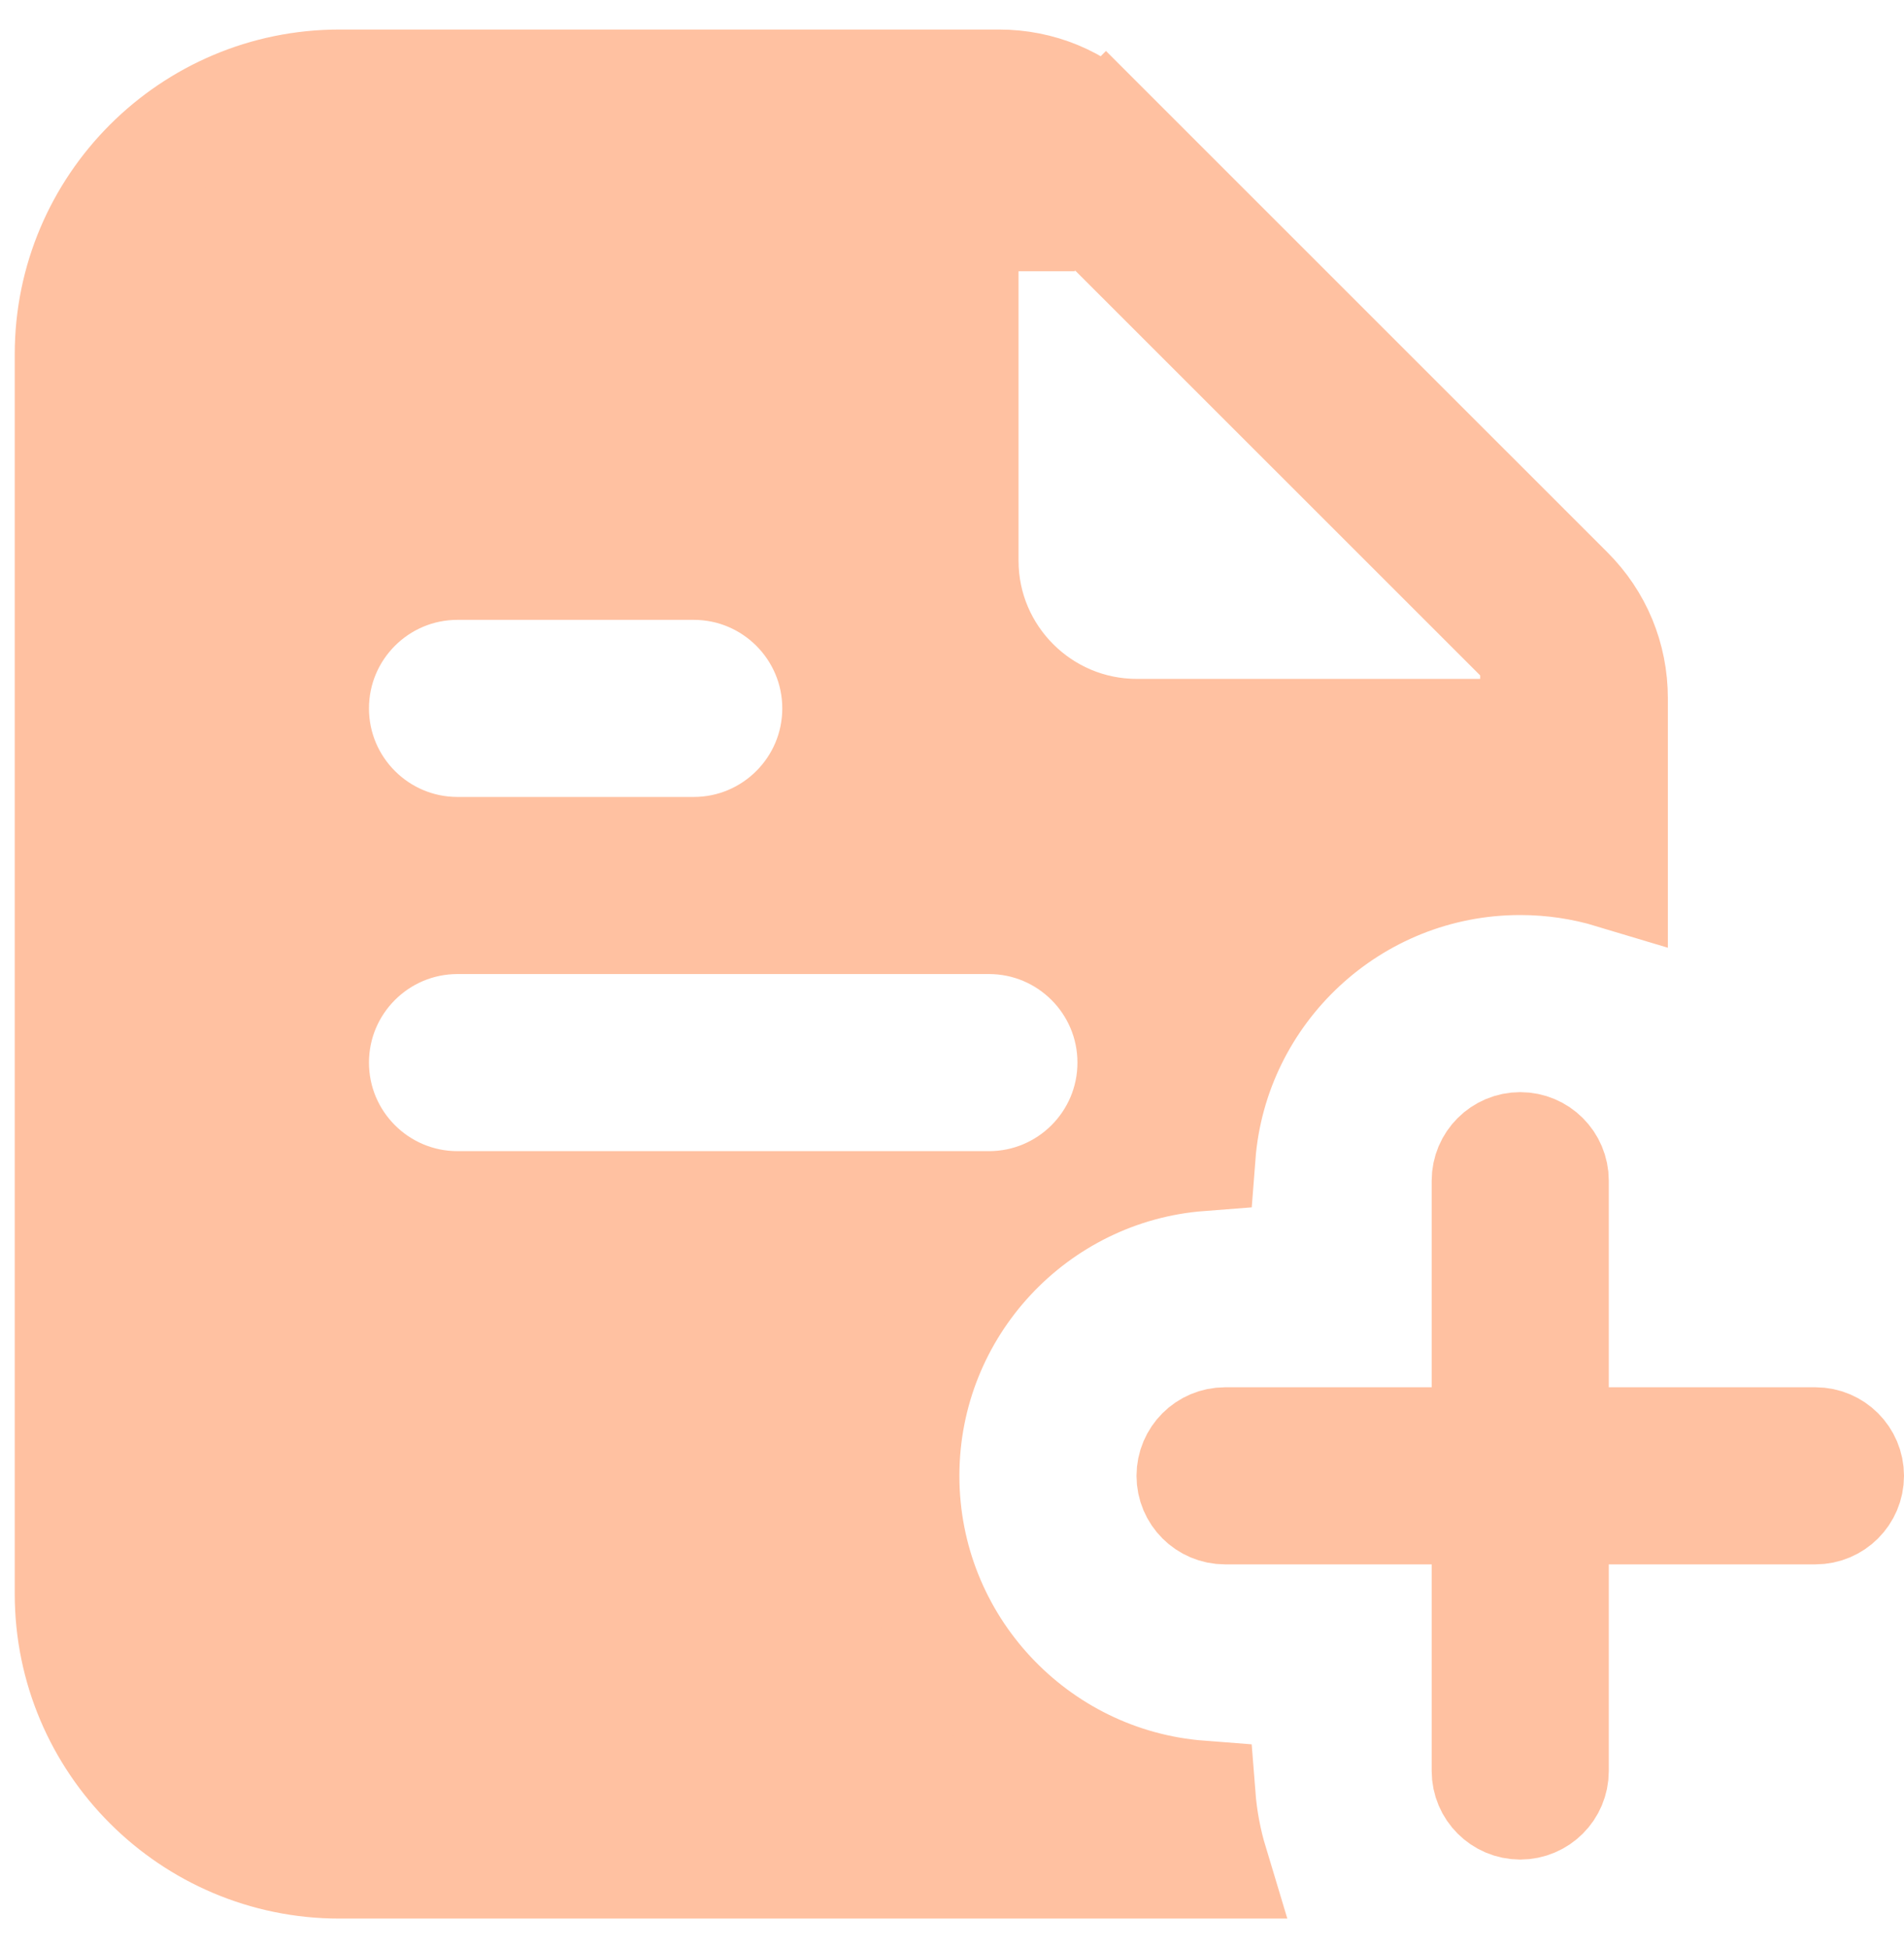
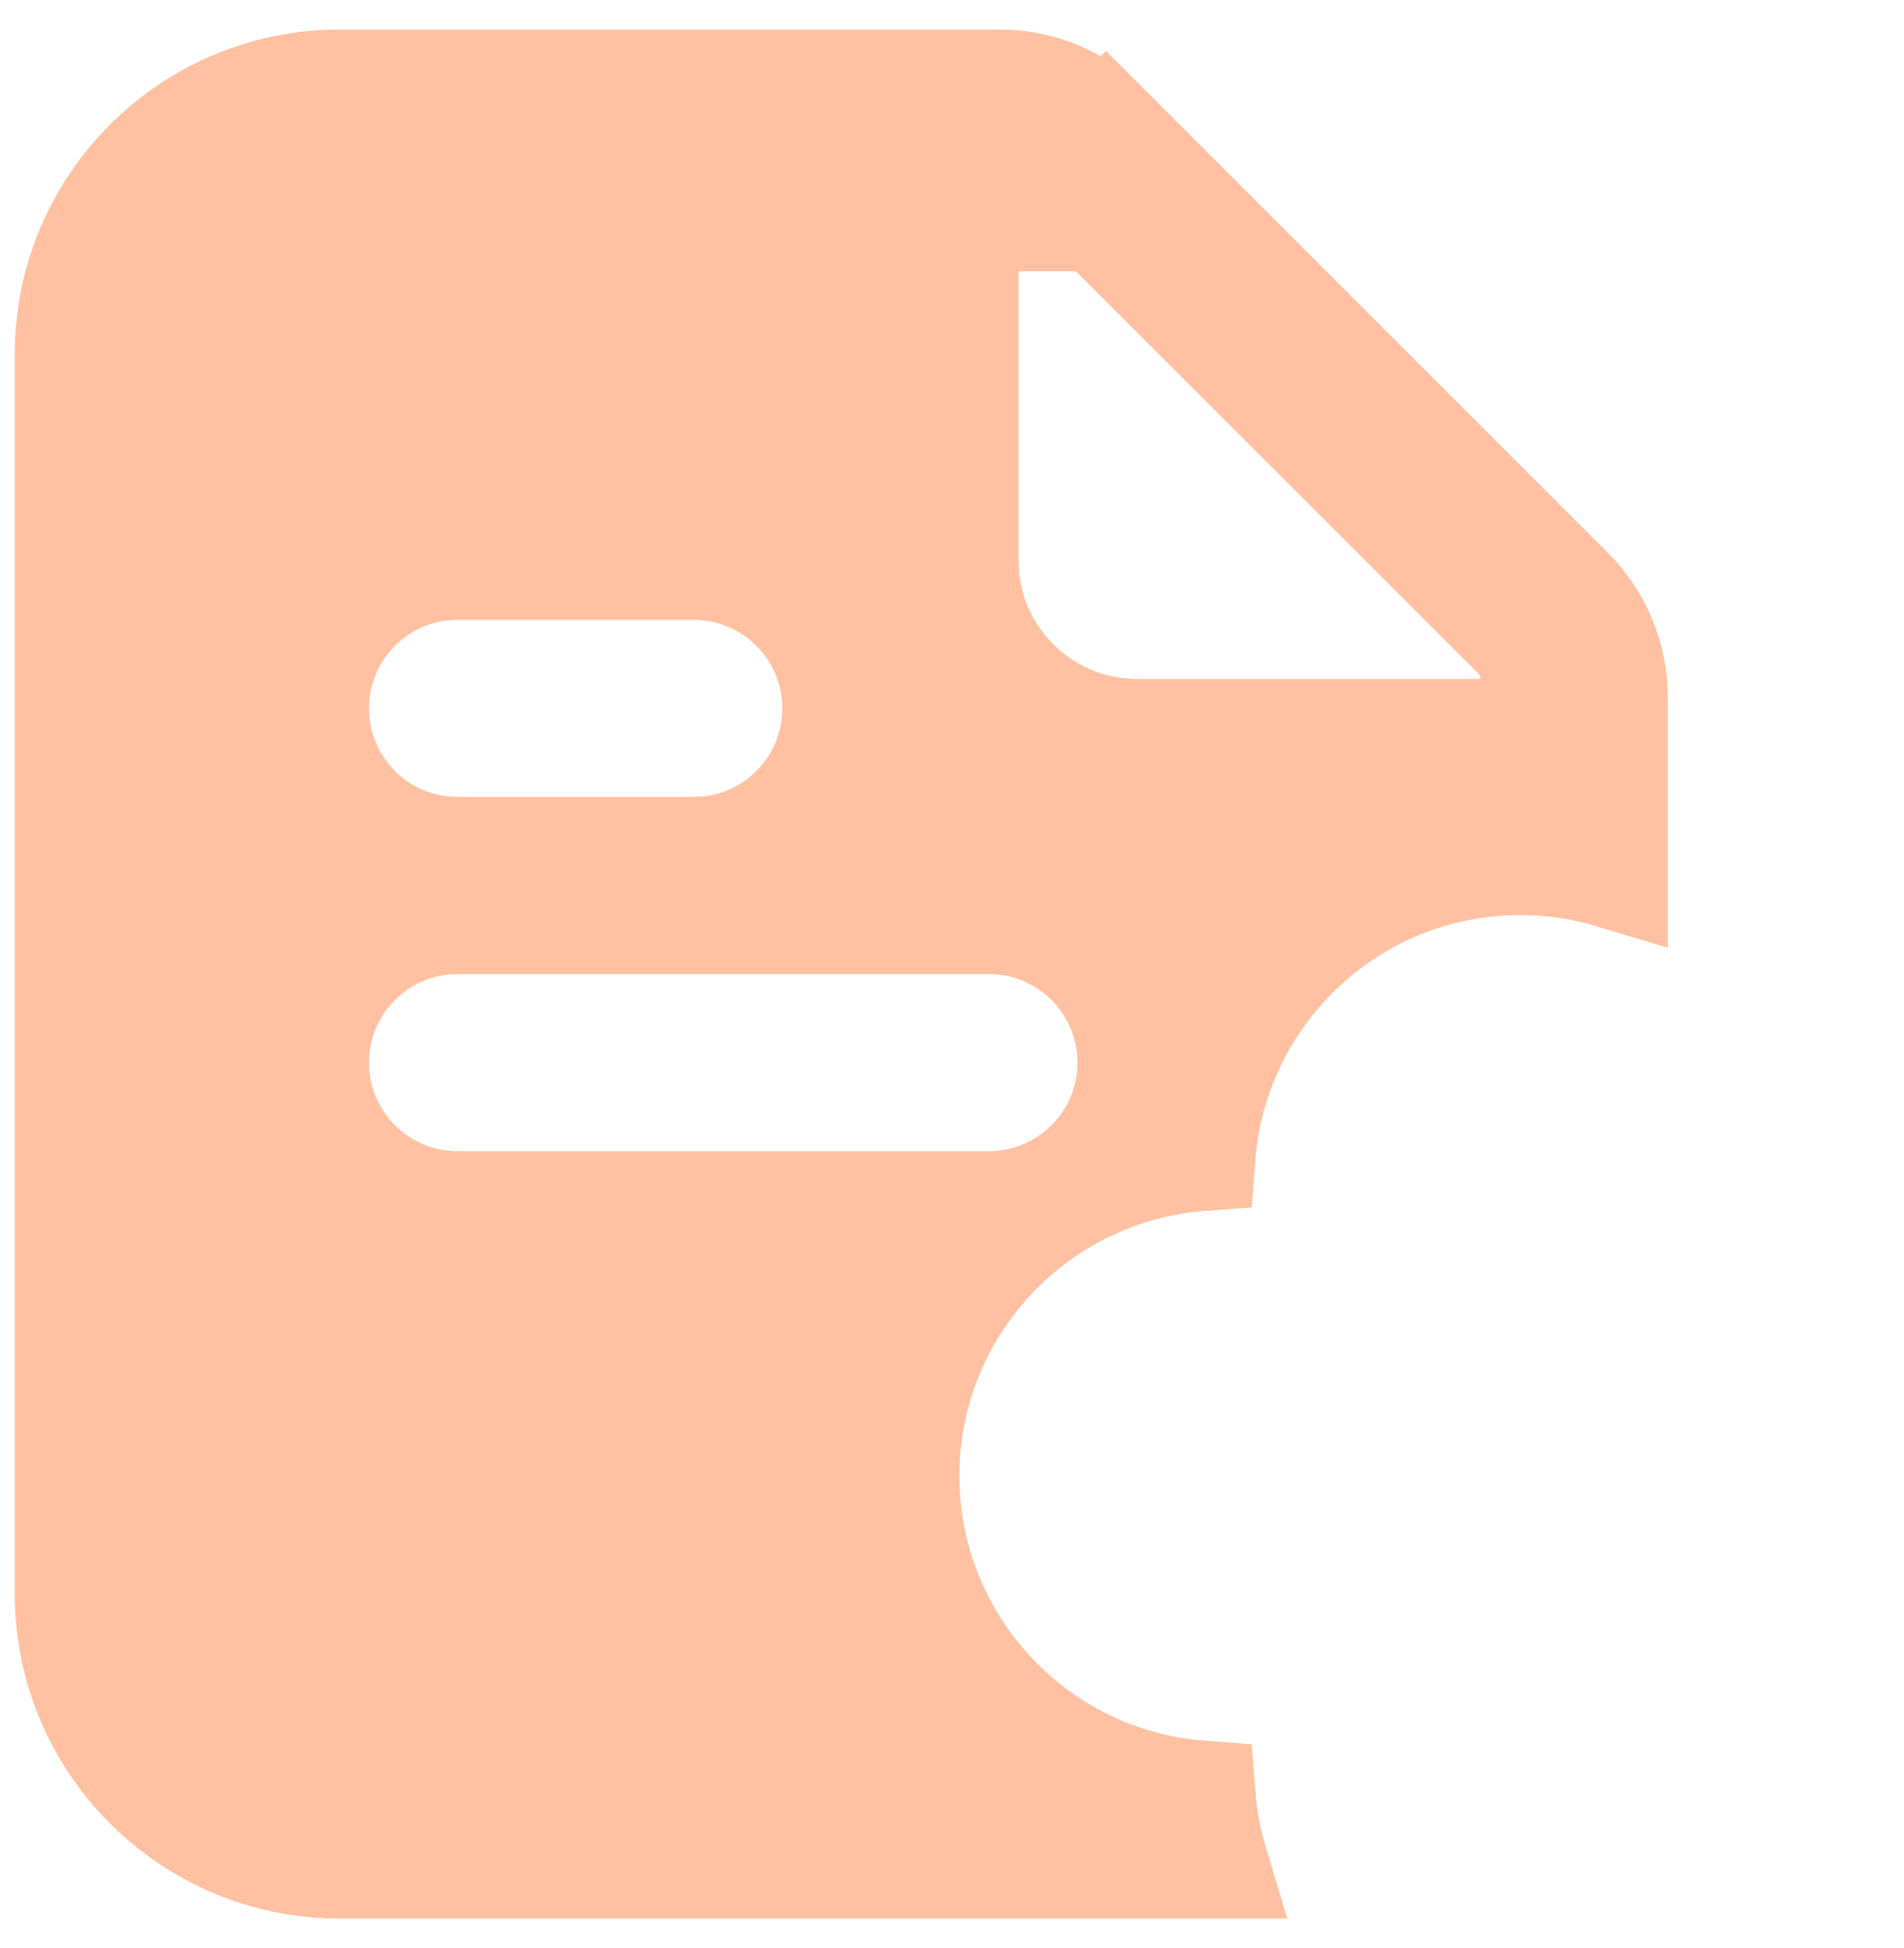
<svg xmlns="http://www.w3.org/2000/svg" width="43" height="44" viewBox="0 0 43 44" fill="none">
  <path d="M27.39 42.083H7.667C4.312 42.083 1.583 39.355 1.583 36V8C1.583 4.645 4.312 1.917 7.667 1.917H22.563C23.476 1.917 24.329 2.27 24.977 2.919L25.861 2.035L24.977 2.919L35.415 13.356L35.416 13.357C36.063 14.002 36.417 14.857 36.417 15.771V19.723C35.757 19.524 35.057 19.417 34.333 19.417C30.523 19.417 27.392 22.367 27.105 26.105C23.367 26.392 20.417 29.523 20.417 33.333C20.417 37.144 23.367 40.275 27.105 40.562C27.146 41.087 27.243 41.596 27.39 42.083ZM22.492 3.735L22.735 4.877H21.753V12.667C21.753 14.824 23.512 16.583 25.669 16.583H33.488H34.261L34.606 15.892C34.637 15.83 34.657 15.778 34.662 15.764C34.664 15.759 34.665 15.755 34.667 15.751C34.669 15.745 34.671 15.739 34.672 15.735L34.676 15.724L34.678 15.72L34.678 15.718L34.679 15.717L34.679 15.716L34.679 15.716L34.679 15.716C34.679 15.716 34.679 15.716 33.493 15.32L34.679 15.716L34.924 14.983L34.377 14.436L24.253 4.314V3.627H23.566L23.311 3.373L22.563 3.706C22.549 3.711 22.537 3.716 22.527 3.72C22.514 3.726 22.502 3.731 22.492 3.735ZM15.667 12.75H10.333C8.539 12.75 7.083 14.206 7.083 16C7.083 17.794 8.539 19.25 10.333 19.25H15.667C17.461 19.25 18.917 17.794 18.917 16C18.917 14.206 17.461 12.75 15.667 12.75ZM10.333 20.75C8.539 20.75 7.083 22.206 7.083 24C7.083 25.794 8.539 27.25 10.333 27.25H22.333C24.128 27.25 25.583 25.794 25.583 24C25.583 22.206 24.128 20.75 22.333 20.75H10.333Z" fill="#FFC1A1" stroke="#FFC1A1" stroke-width="2.5" />
-   <path d="M35.083 31.333V32.583H36.333H41C41.414 32.583 41.75 32.92 41.75 33.333C41.75 33.747 41.414 34.083 41 34.083H36.333H35.083V35.333V40C35.083 40.414 34.747 40.75 34.333 40.75C33.92 40.75 33.583 40.414 33.583 40V35.333V34.083H32.333H27.667C27.253 34.083 26.917 33.747 26.917 33.333C26.917 32.92 27.253 32.583 27.667 32.583H32.333H33.583V31.333V26.667C33.583 26.253 33.92 25.917 34.333 25.917C34.747 25.917 35.083 26.253 35.083 26.667V31.333Z" fill="#FFC1A1" stroke="#FFC1A1" stroke-width="2.5" />
</svg>